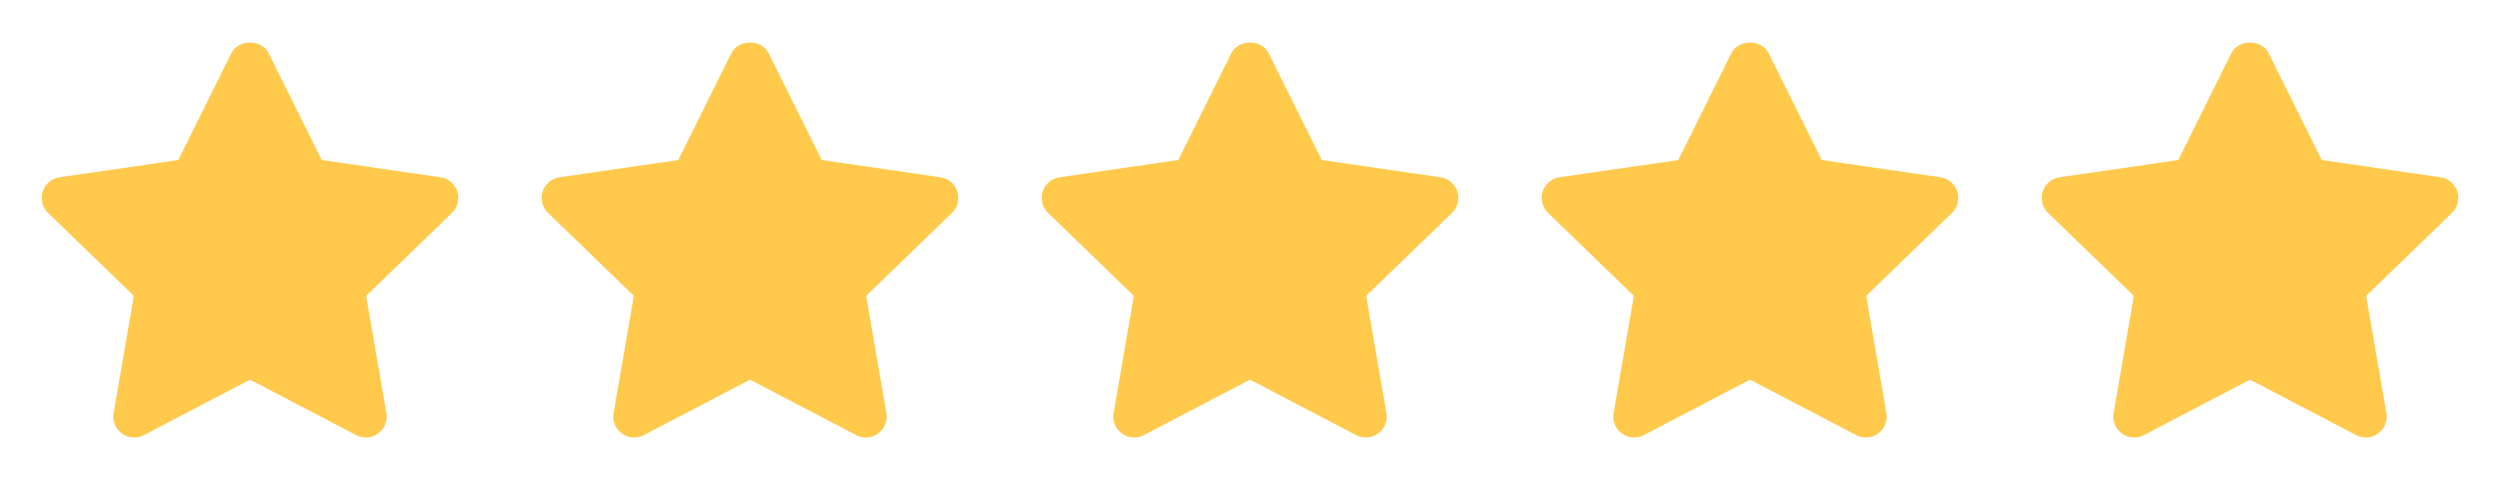
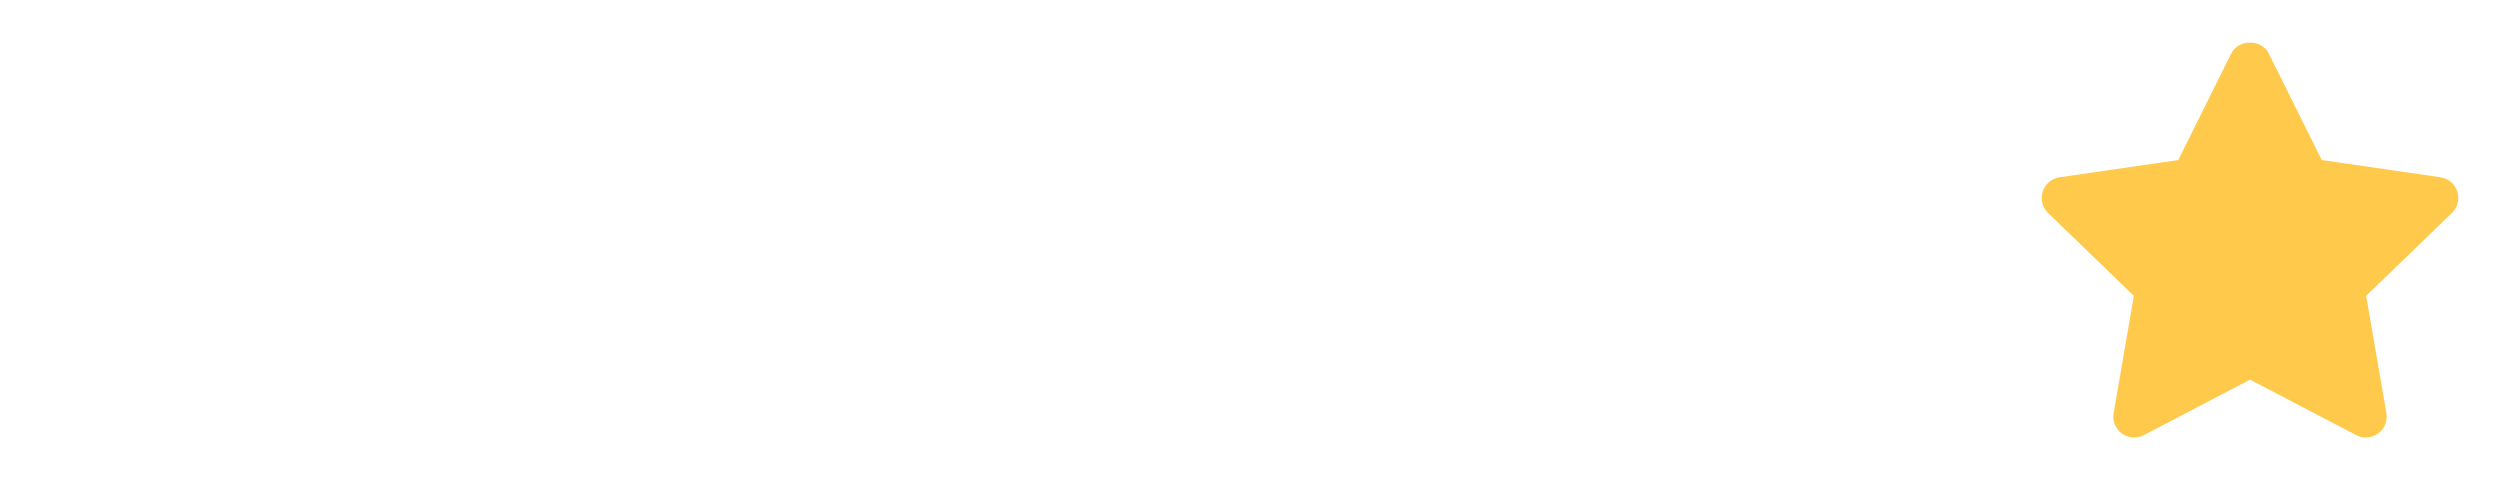
<svg xmlns="http://www.w3.org/2000/svg" xmlns:xlink="http://www.w3.org/1999/xlink" width="80px" height="16px" viewBox="0 0 80 16" version="1.1">
  <title>Group 9</title>
  <defs>
-     <path d="M11.708,14 C11.602,14 11.496,13.976 11.399,13.925 L8,12.149 L4.601,13.925 C4.376,14.042 4.104,14.022 3.9,13.872 C3.694,13.723 3.592,13.47 3.636,13.22 L4.283,9.468 L1.536,6.812 C1.354,6.635 1.288,6.37 1.366,6.127 C1.444,5.886 1.652,5.709 1.904,5.673 L5.704,5.121 L7.403,1.704 C7.628,1.25 8.372,1.25 8.597,1.704 L10.296,5.121 L14.096,5.673 C14.348,5.709 14.556,5.886 14.634,6.127 C14.712,6.37 14.646,6.635 14.464,6.812 L11.717,9.468 L12.364,13.22 C12.408,13.47 12.305,13.723 12.1,13.872 C11.984,13.958 11.846,14 11.708,14" id="path-1" />
-     <path d="M11.708,14 C11.602,14 11.496,13.976 11.399,13.925 L8,12.149 L4.601,13.925 C4.376,14.042 4.104,14.022 3.9,13.872 C3.694,13.723 3.592,13.47 3.636,13.22 L4.283,9.468 L1.536,6.812 C1.354,6.635 1.288,6.37 1.366,6.127 C1.444,5.886 1.652,5.709 1.904,5.673 L5.704,5.121 L7.403,1.704 C7.628,1.25 8.372,1.25 8.597,1.704 L10.296,5.121 L14.096,5.673 C14.348,5.709 14.556,5.886 14.634,6.127 C14.712,6.37 14.646,6.635 14.464,6.812 L11.717,9.468 L12.364,13.22 C12.408,13.47 12.305,13.723 12.1,13.872 C11.984,13.958 11.846,14 11.708,14" id="path-3" />
-     <path d="M11.708,14 C11.602,14 11.496,13.976 11.399,13.925 L8,12.149 L4.601,13.925 C4.376,14.042 4.104,14.022 3.9,13.872 C3.694,13.723 3.592,13.47 3.636,13.22 L4.283,9.468 L1.536,6.812 C1.354,6.635 1.288,6.37 1.366,6.127 C1.444,5.886 1.652,5.709 1.904,5.673 L5.704,5.121 L7.403,1.704 C7.628,1.25 8.372,1.25 8.597,1.704 L10.296,5.121 L14.096,5.673 C14.348,5.709 14.556,5.886 14.634,6.127 C14.712,6.37 14.646,6.635 14.464,6.812 L11.717,9.468 L12.364,13.22 C12.408,13.47 12.305,13.723 12.1,13.872 C11.984,13.958 11.846,14 11.708,14" id="path-5" />
-     <path d="M11.708,14 C11.602,14 11.496,13.976 11.399,13.925 L8,12.149 L4.601,13.925 C4.376,14.042 4.104,14.022 3.9,13.872 C3.694,13.723 3.592,13.47 3.636,13.22 L4.283,9.468 L1.536,6.812 C1.354,6.635 1.288,6.37 1.366,6.127 C1.444,5.886 1.652,5.709 1.904,5.673 L5.704,5.121 L7.403,1.704 C7.628,1.25 8.372,1.25 8.597,1.704 L10.296,5.121 L14.096,5.673 C14.348,5.709 14.556,5.886 14.634,6.127 C14.712,6.37 14.646,6.635 14.464,6.812 L11.717,9.468 L12.364,13.22 C12.408,13.47 12.305,13.723 12.1,13.872 C11.984,13.958 11.846,14 11.708,14" id="path-7" />
    <path d="M11.708,14 C11.602,14 11.496,13.976 11.399,13.925 L8,12.149 L4.601,13.925 C4.376,14.042 4.104,14.022 3.9,13.872 C3.694,13.723 3.592,13.47 3.636,13.22 L4.283,9.468 L1.536,6.812 C1.354,6.635 1.288,6.37 1.366,6.127 C1.444,5.886 1.652,5.709 1.904,5.673 L5.704,5.121 L7.403,1.704 C7.628,1.25 8.372,1.25 8.597,1.704 L10.296,5.121 L14.096,5.673 C14.348,5.709 14.556,5.886 14.634,6.127 C14.712,6.37 14.646,6.635 14.464,6.812 L11.717,9.468 L12.364,13.22 C12.408,13.47 12.305,13.723 12.1,13.872 C11.984,13.958 11.846,14 11.708,14" id="path-9" />
  </defs>
  <g id="Scope-V1" stroke="none" stroke-width="1" fill="none" fill-rule="evenodd">
    <g id="Suivi-de-pose-V1-1" transform="translate(-782, -460)">
      <g id="Group-6" transform="translate(732, 196)">
        <g id="Group" transform="translate(26, 242)">
          <g id="Group-9" transform="translate(24, 22)">
            <g id="star-fill">
              <mask id="mask-2" fill="white">
                <use xlink:href="#path-1" />
              </mask>
              <use id="🎨-Icon-Сolor" fill="#FFC94C" xlink:href="#path-1" />
            </g>
            <g id="star-fill" transform="translate(16, 0)">
              <mask id="mask-4" fill="white">
                <use xlink:href="#path-3" />
              </mask>
              <use id="🎨-Icon-Сolor" fill="#FFC94C" xlink:href="#path-3" />
            </g>
            <g id="star-fill" transform="translate(32, 0)">
              <mask id="mask-6" fill="white">
                <use xlink:href="#path-5" />
              </mask>
              <use id="🎨-Icon-Сolor" fill="#FFC94C" xlink:href="#path-5" />
            </g>
            <g id="star-fill" transform="translate(48, 0)">
              <mask id="mask-8" fill="white">
                <use xlink:href="#path-7" />
              </mask>
              <use id="🎨-Icon-Сolor" fill="#FFC94C" xlink:href="#path-7" />
            </g>
            <g id="star-fill" transform="translate(64, 0)">
              <mask id="mask-10" fill="white">
                <use xlink:href="#path-9" />
              </mask>
              <use id="🎨-Icon-Сolor" fill="#FFC94C" xlink:href="#path-9" />
            </g>
          </g>
        </g>
      </g>
    </g>
  </g>
</svg>